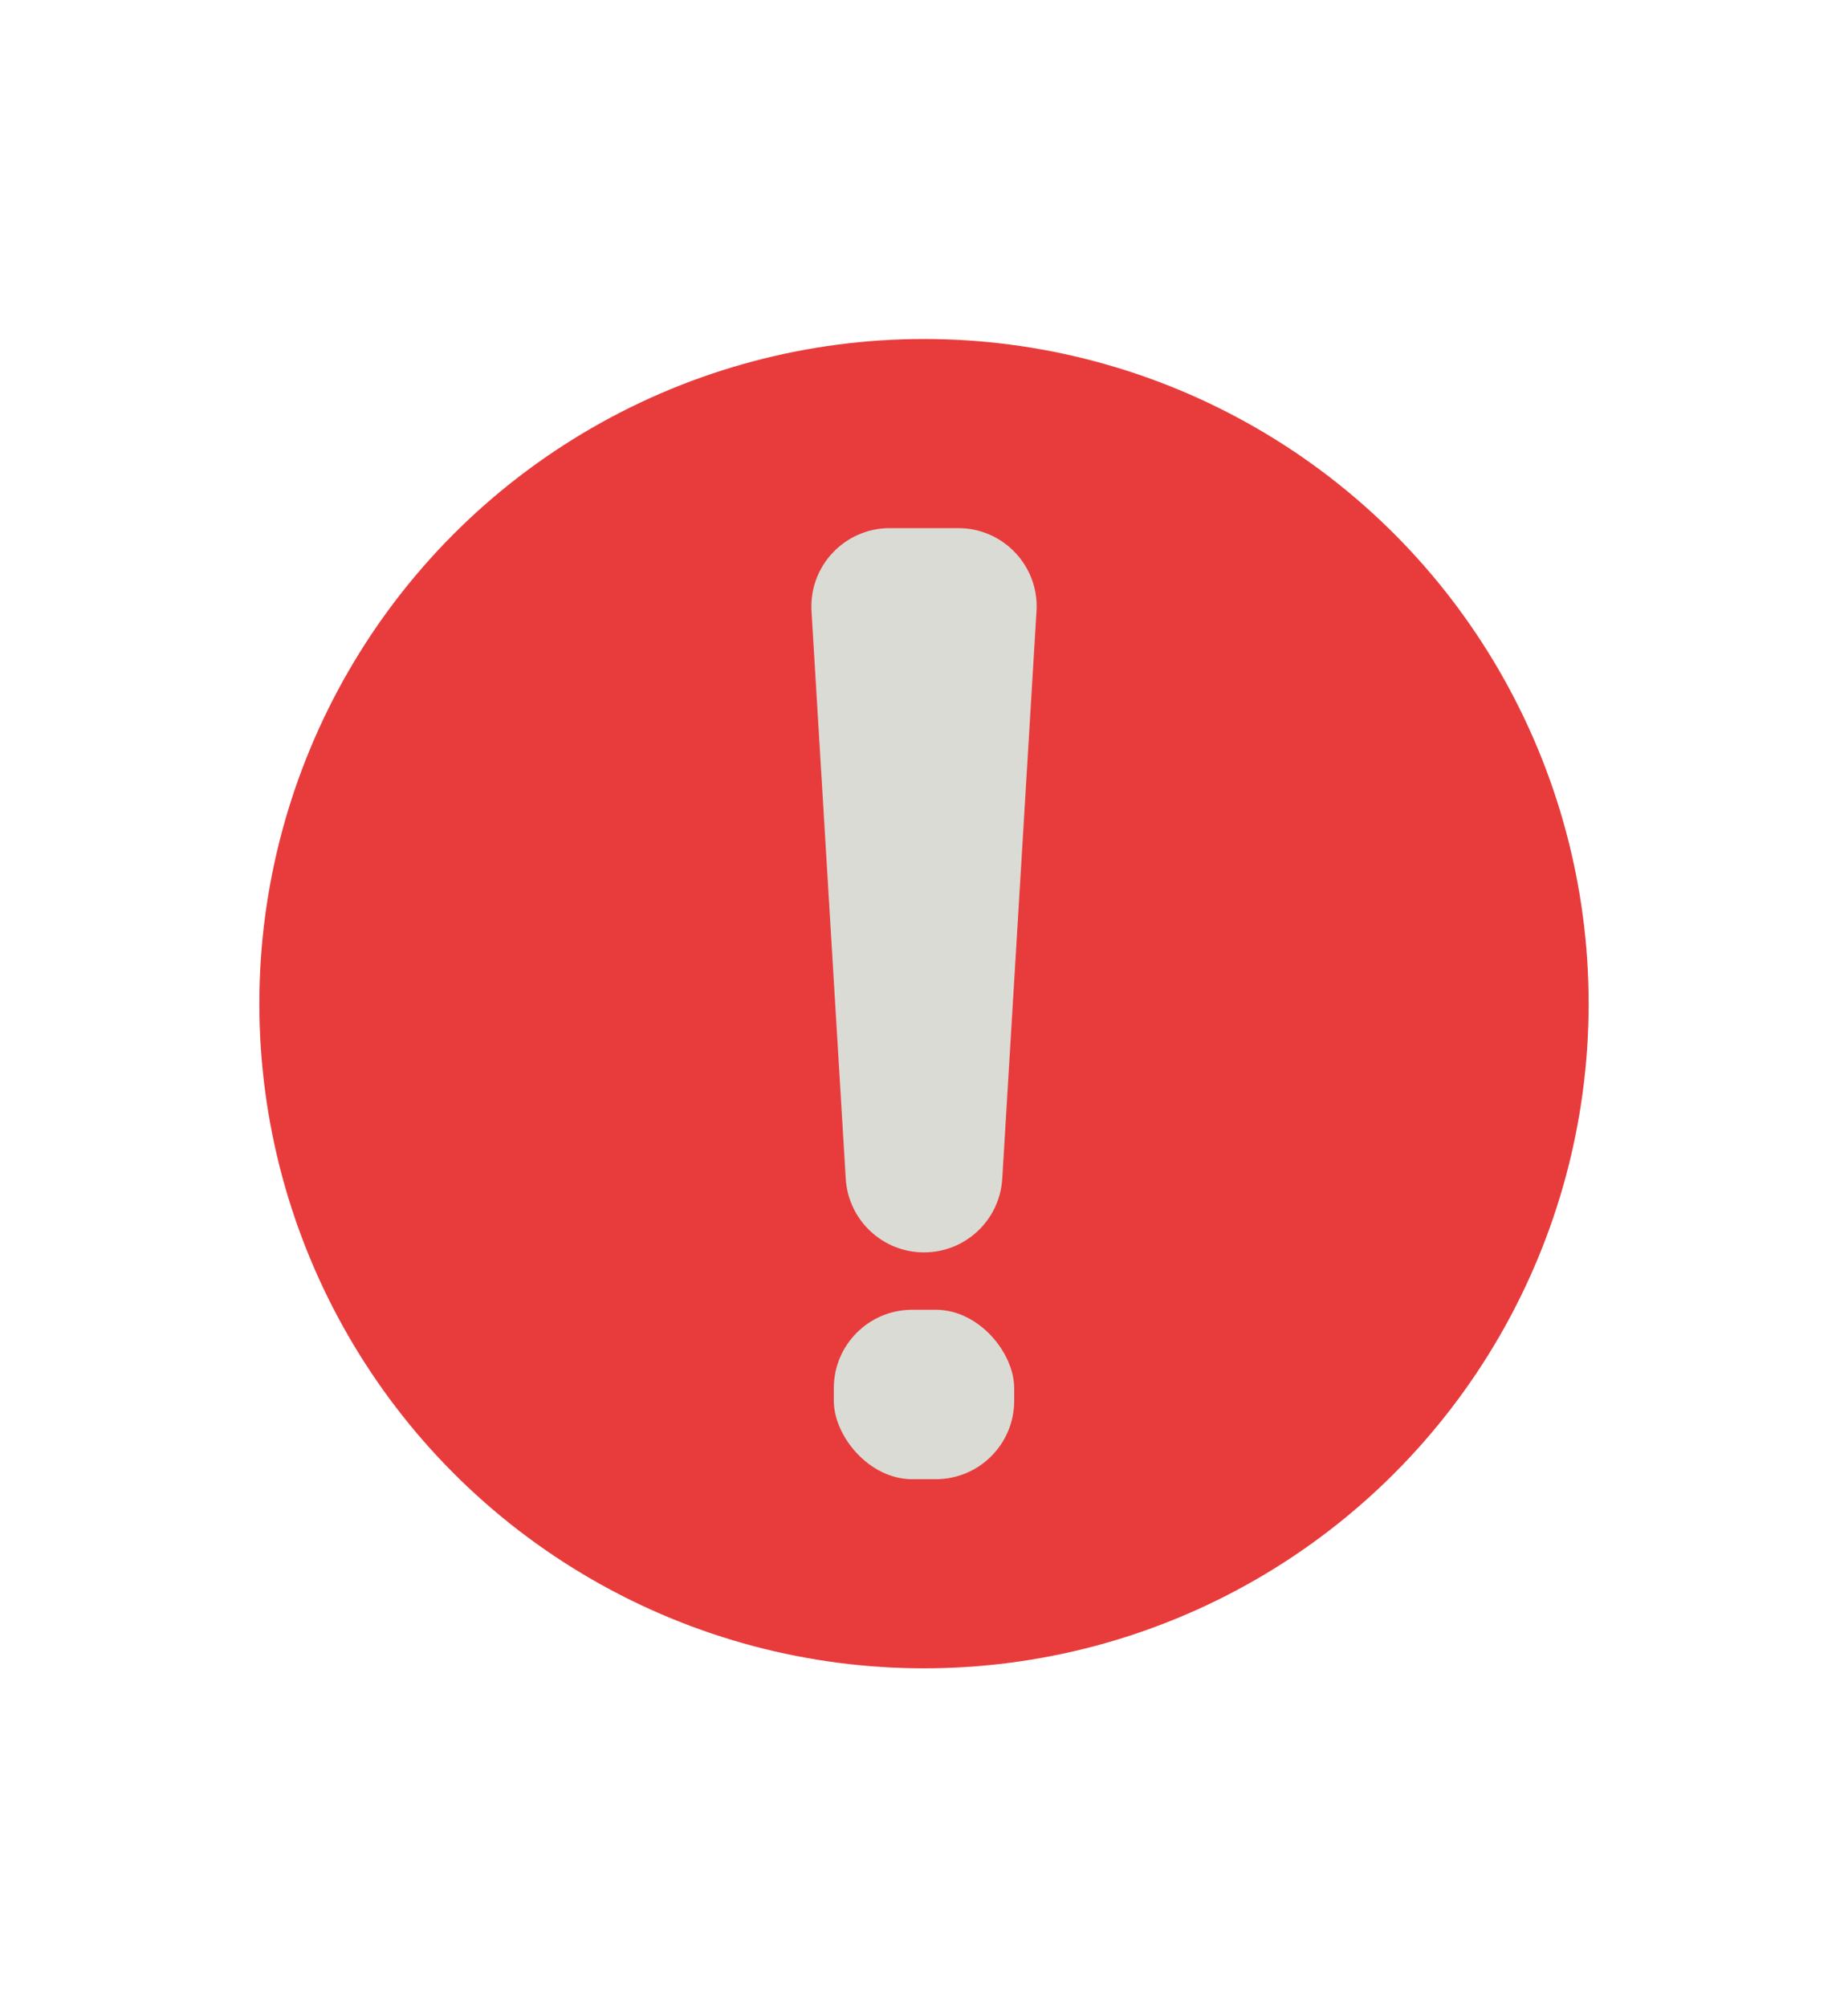
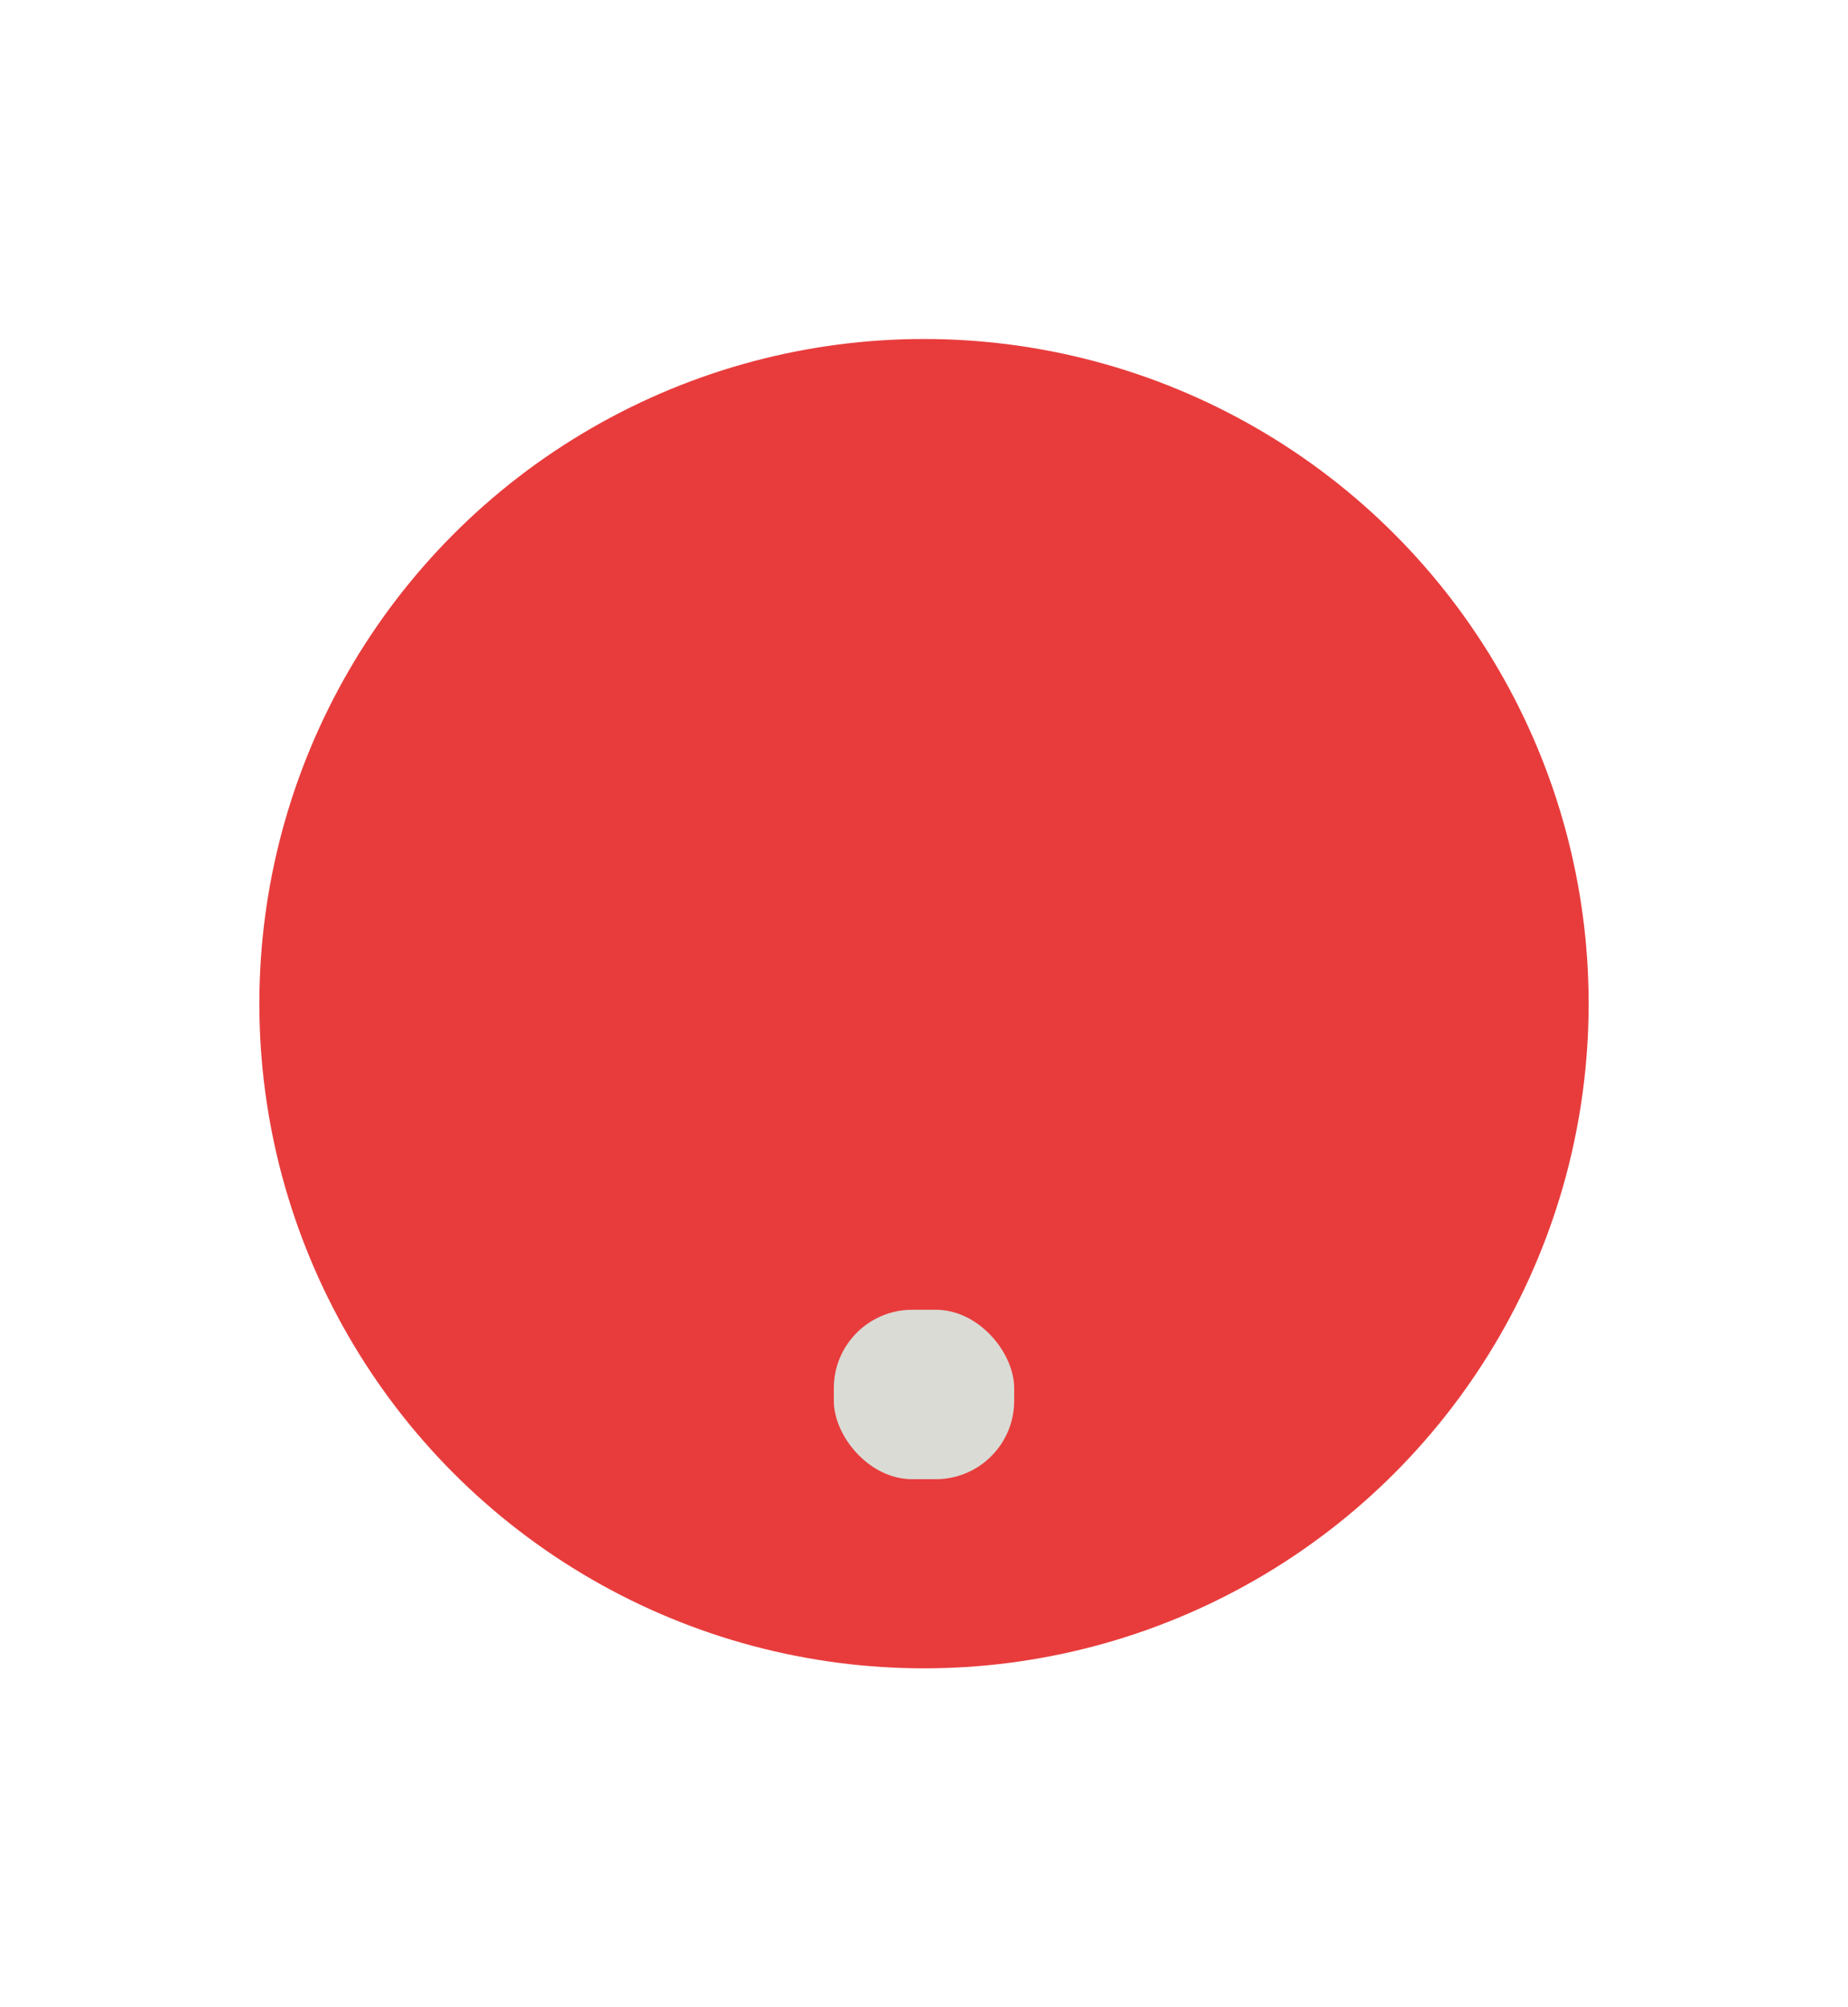
<svg xmlns="http://www.w3.org/2000/svg" id="u" viewBox="0 0 42.746 46.43">
  <defs>
    <style>.v{fill:#dadbd5;}.w{fill:#e83c3c;}</style>
  </defs>
  <circle class="w" cx="21.373" cy="23.215" r="15.374" />
-   <path class="v" d="M23.975,14.138l-.792,13.126c-.058.957-.851,1.704-1.81,1.704h0c-.959,0-1.752-.747-1.81-1.704l-.792-13.126c-.063-1.042.765-1.922,1.81-1.922h1.585c1.044,0,1.873.88,1.81,1.922Z" />
  <rect class="v" x="19.287" y="30.295" width="4.172" height="3.919" rx="1.813" ry="1.813" />
</svg>